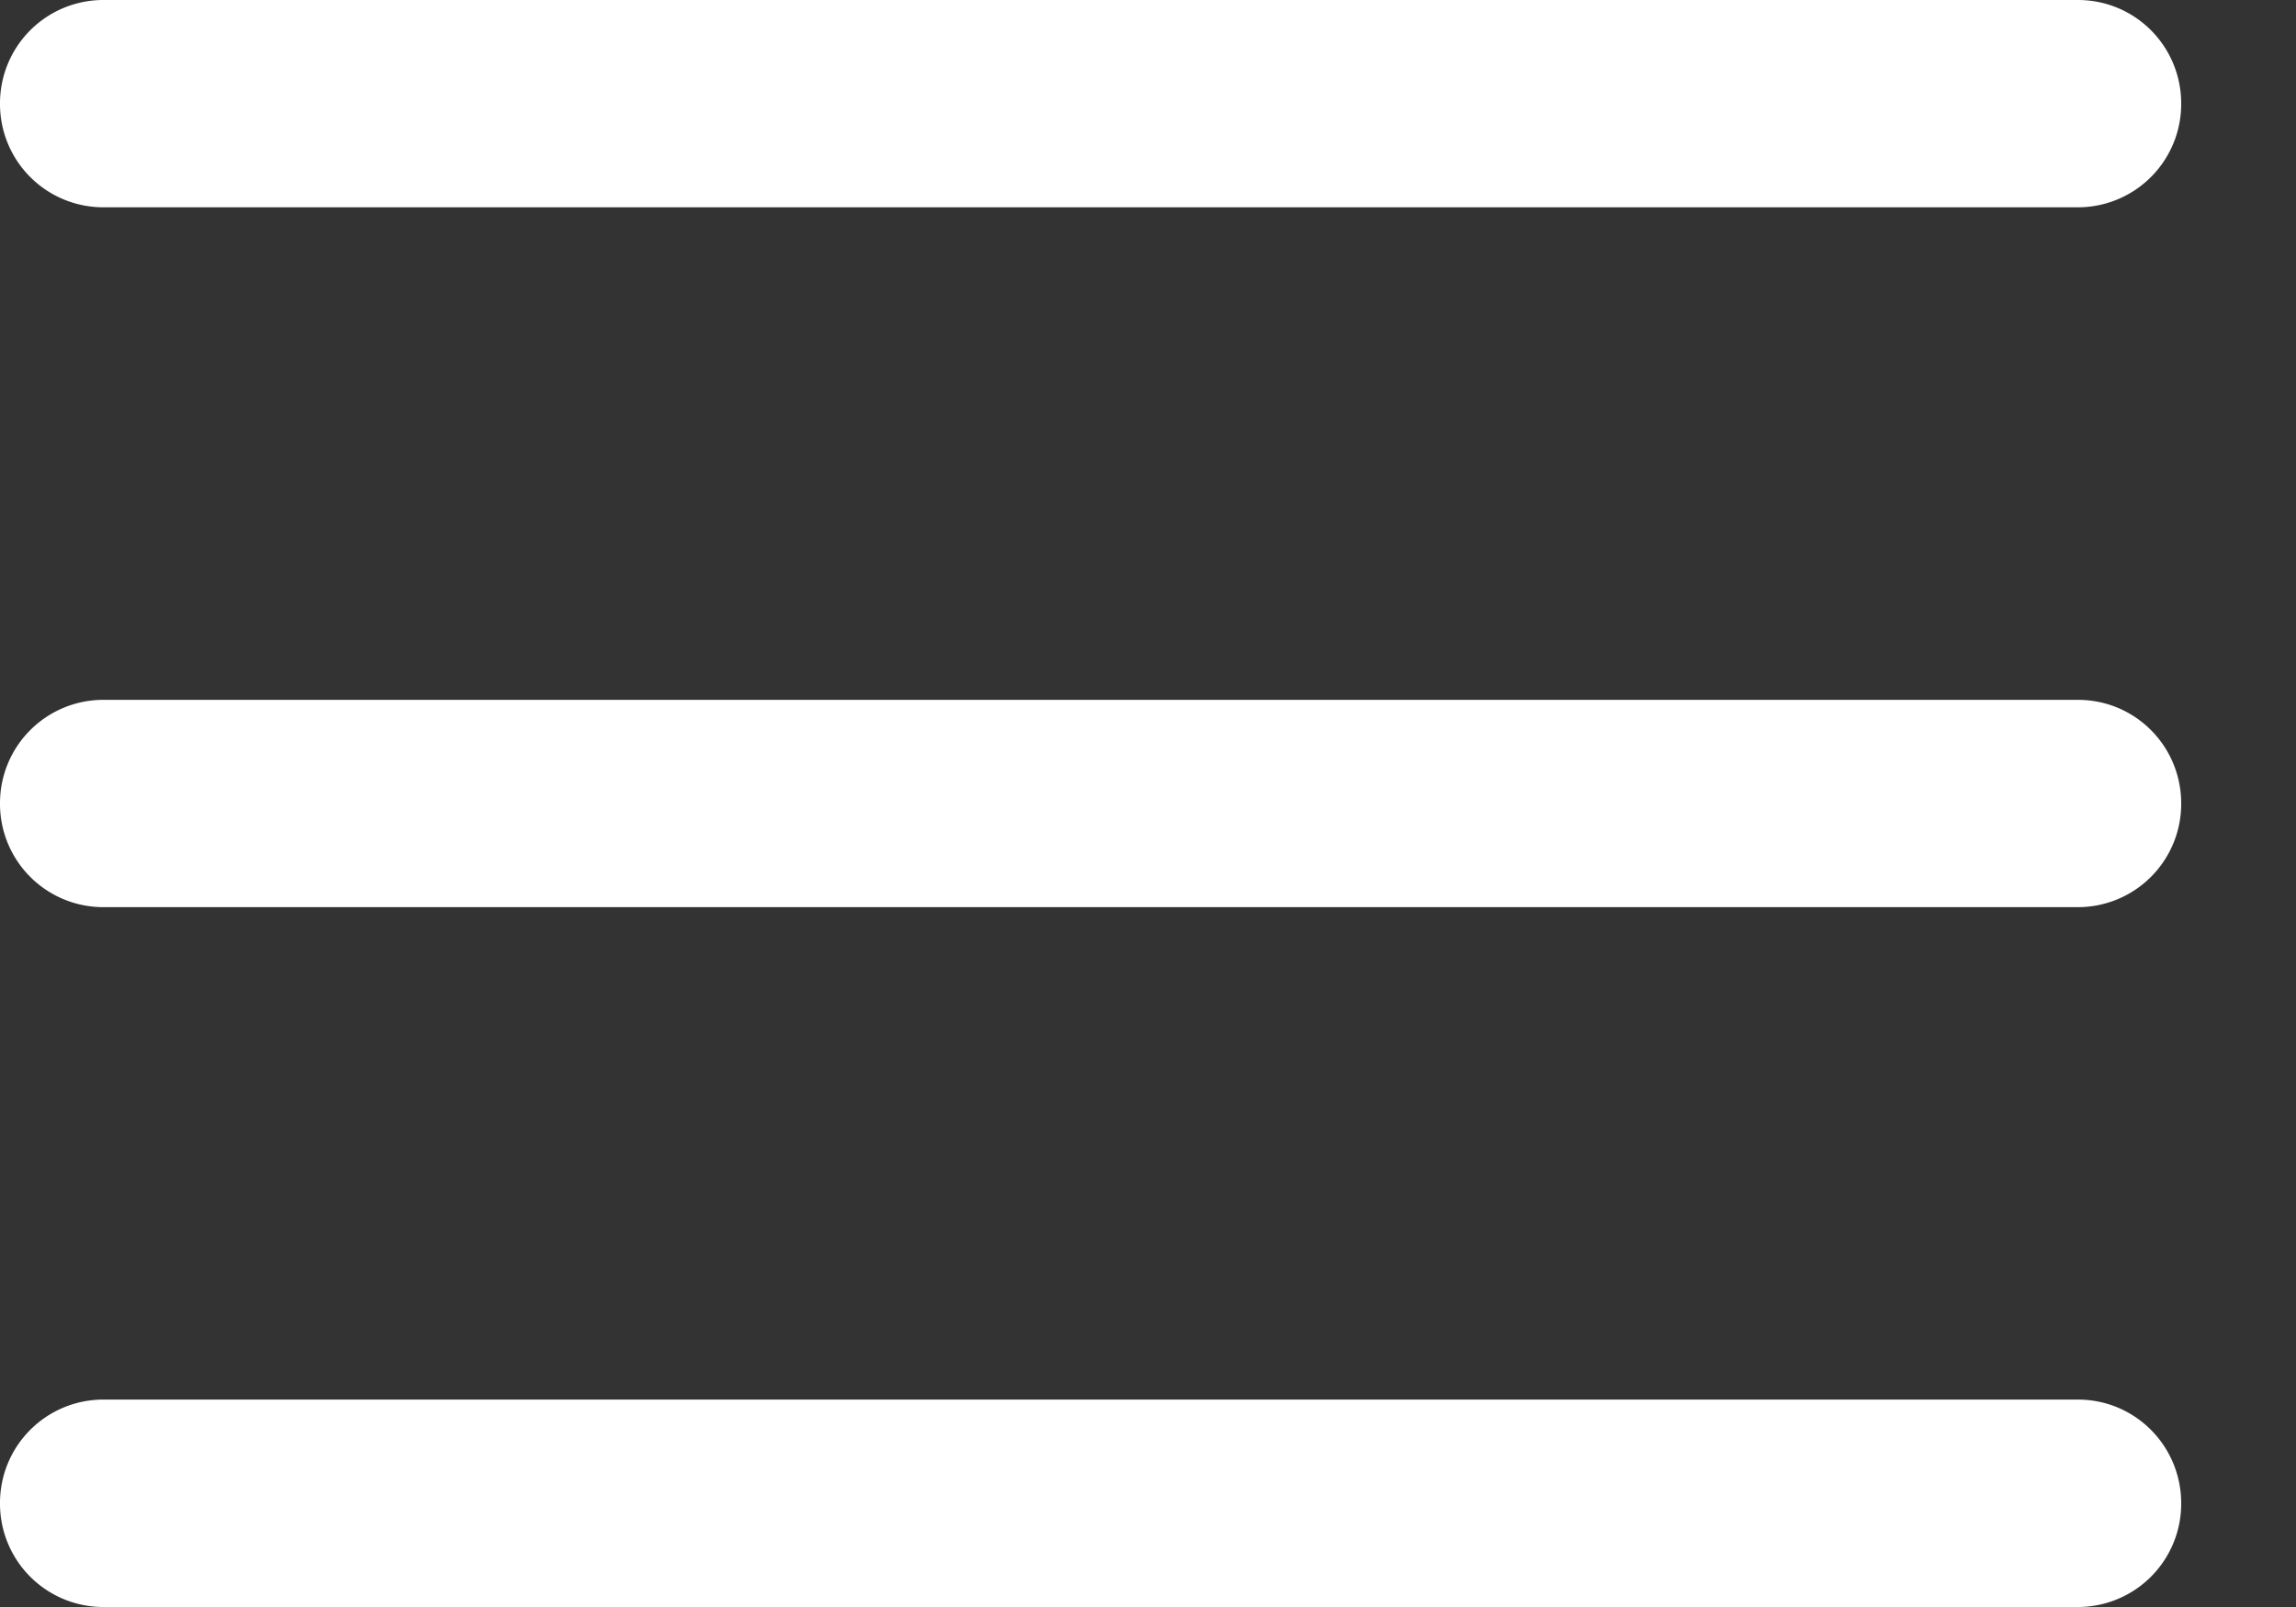
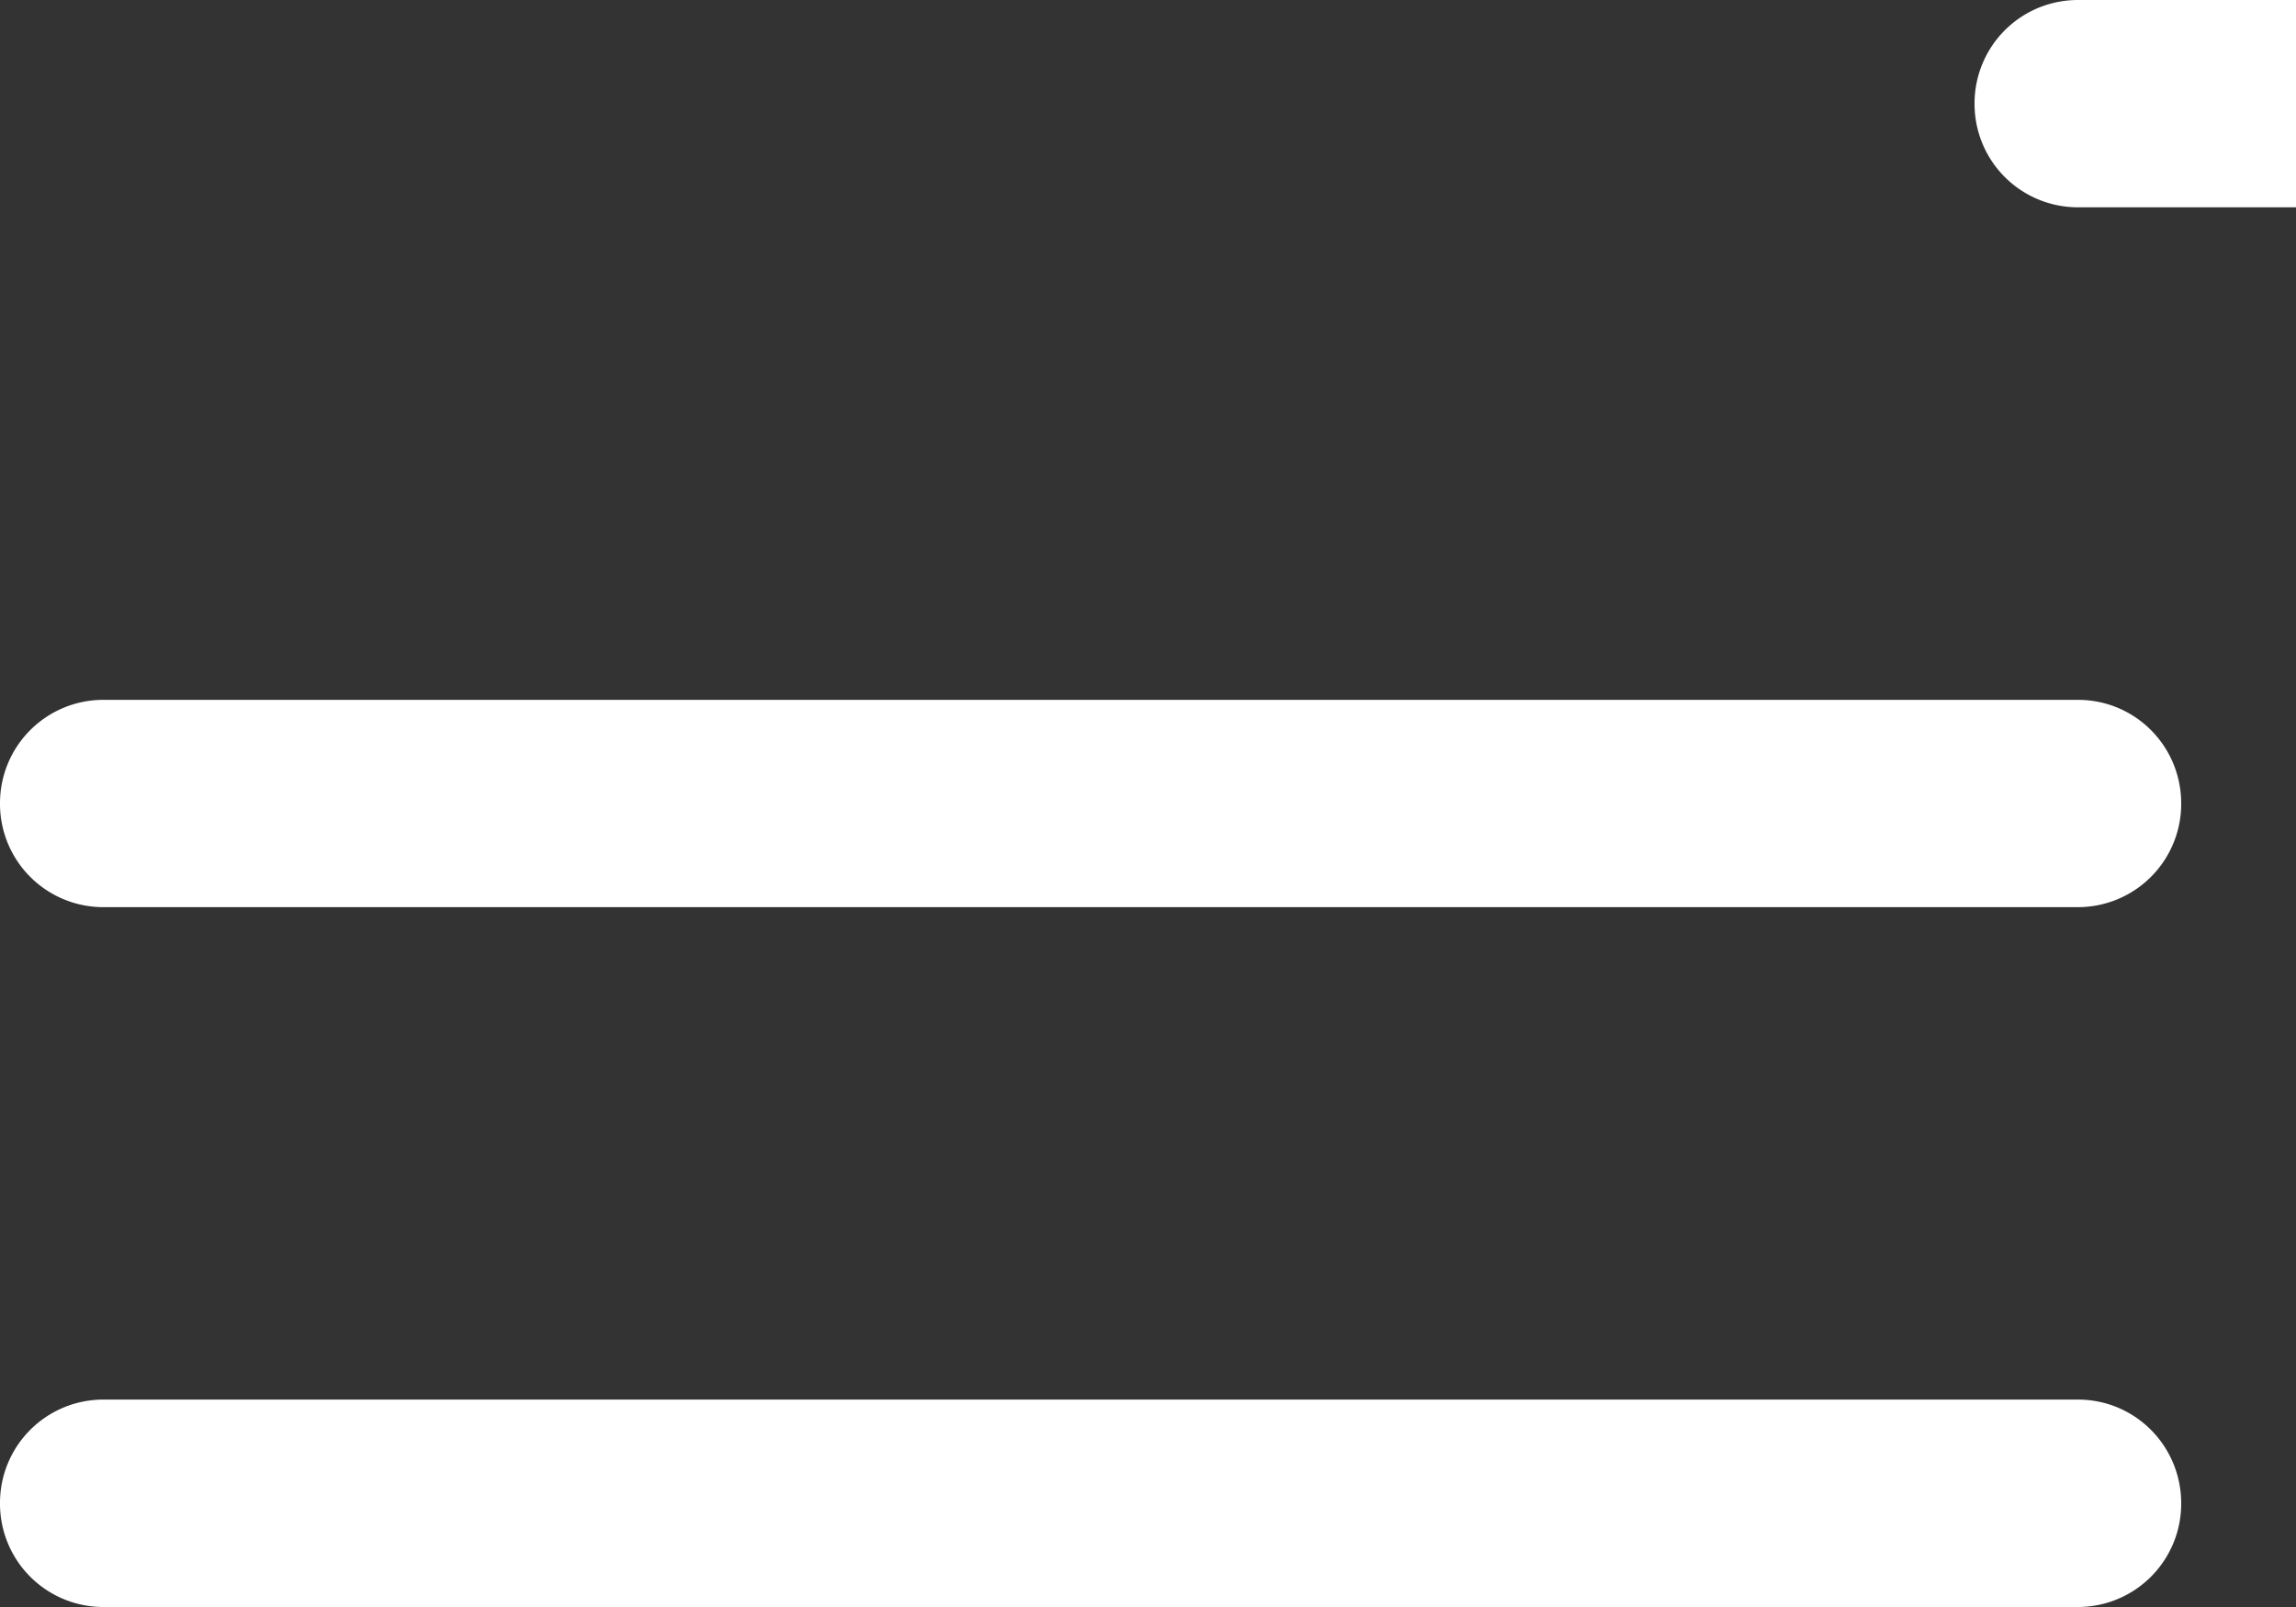
<svg xmlns="http://www.w3.org/2000/svg" xml:space="preserve" style="fill-rule:evenodd;clip-rule:evenodd;stroke-linejoin:round;stroke-miterlimit:2" viewBox="0 0 20 14">
  <rect x="0" y="0" width="20" height="14" fill="#333333" stroke="none" />
-   <path d="M1273.1 97.903h-17.2a.9.9 0 0 1-.9-.903.9.9 0 0 1 .9-.903h17.2c.5 0 .9.404.9.903a.9.9 0 0 1-.9.903Zm0-6.097h-17.2a.9.9 0 0 1-.9-.903.9.9 0 0 1 .9-.903h17.2c.5 0 .9.404.9.903a.9.9 0 0 1-.9.903Zm-17.2 10.387h17.2c.5 0 .9.405.9.904a.9.9 0 0 1-.9.903h-17.2a.9.9 0 0 1-.9-.903.9.9 0 0 1 .9-.904Z" style="fill:#fff" transform="translate(-1255 -90)" />
+   <path d="M1273.1 97.903h-17.2a.9.9 0 0 1-.9-.903.9.9 0 0 1 .9-.903h17.2c.5 0 .9.404.9.903a.9.9 0 0 1-.9.903Zm0-6.097a.9.9 0 0 1-.9-.903.9.9 0 0 1 .9-.903h17.2c.5 0 .9.404.9.903a.9.9 0 0 1-.9.903Zm-17.2 10.387h17.2c.5 0 .9.405.9.904a.9.9 0 0 1-.9.903h-17.2a.9.9 0 0 1-.9-.903.9.9 0 0 1 .9-.904Z" style="fill:#fff" transform="translate(-1255 -90)" />
</svg>